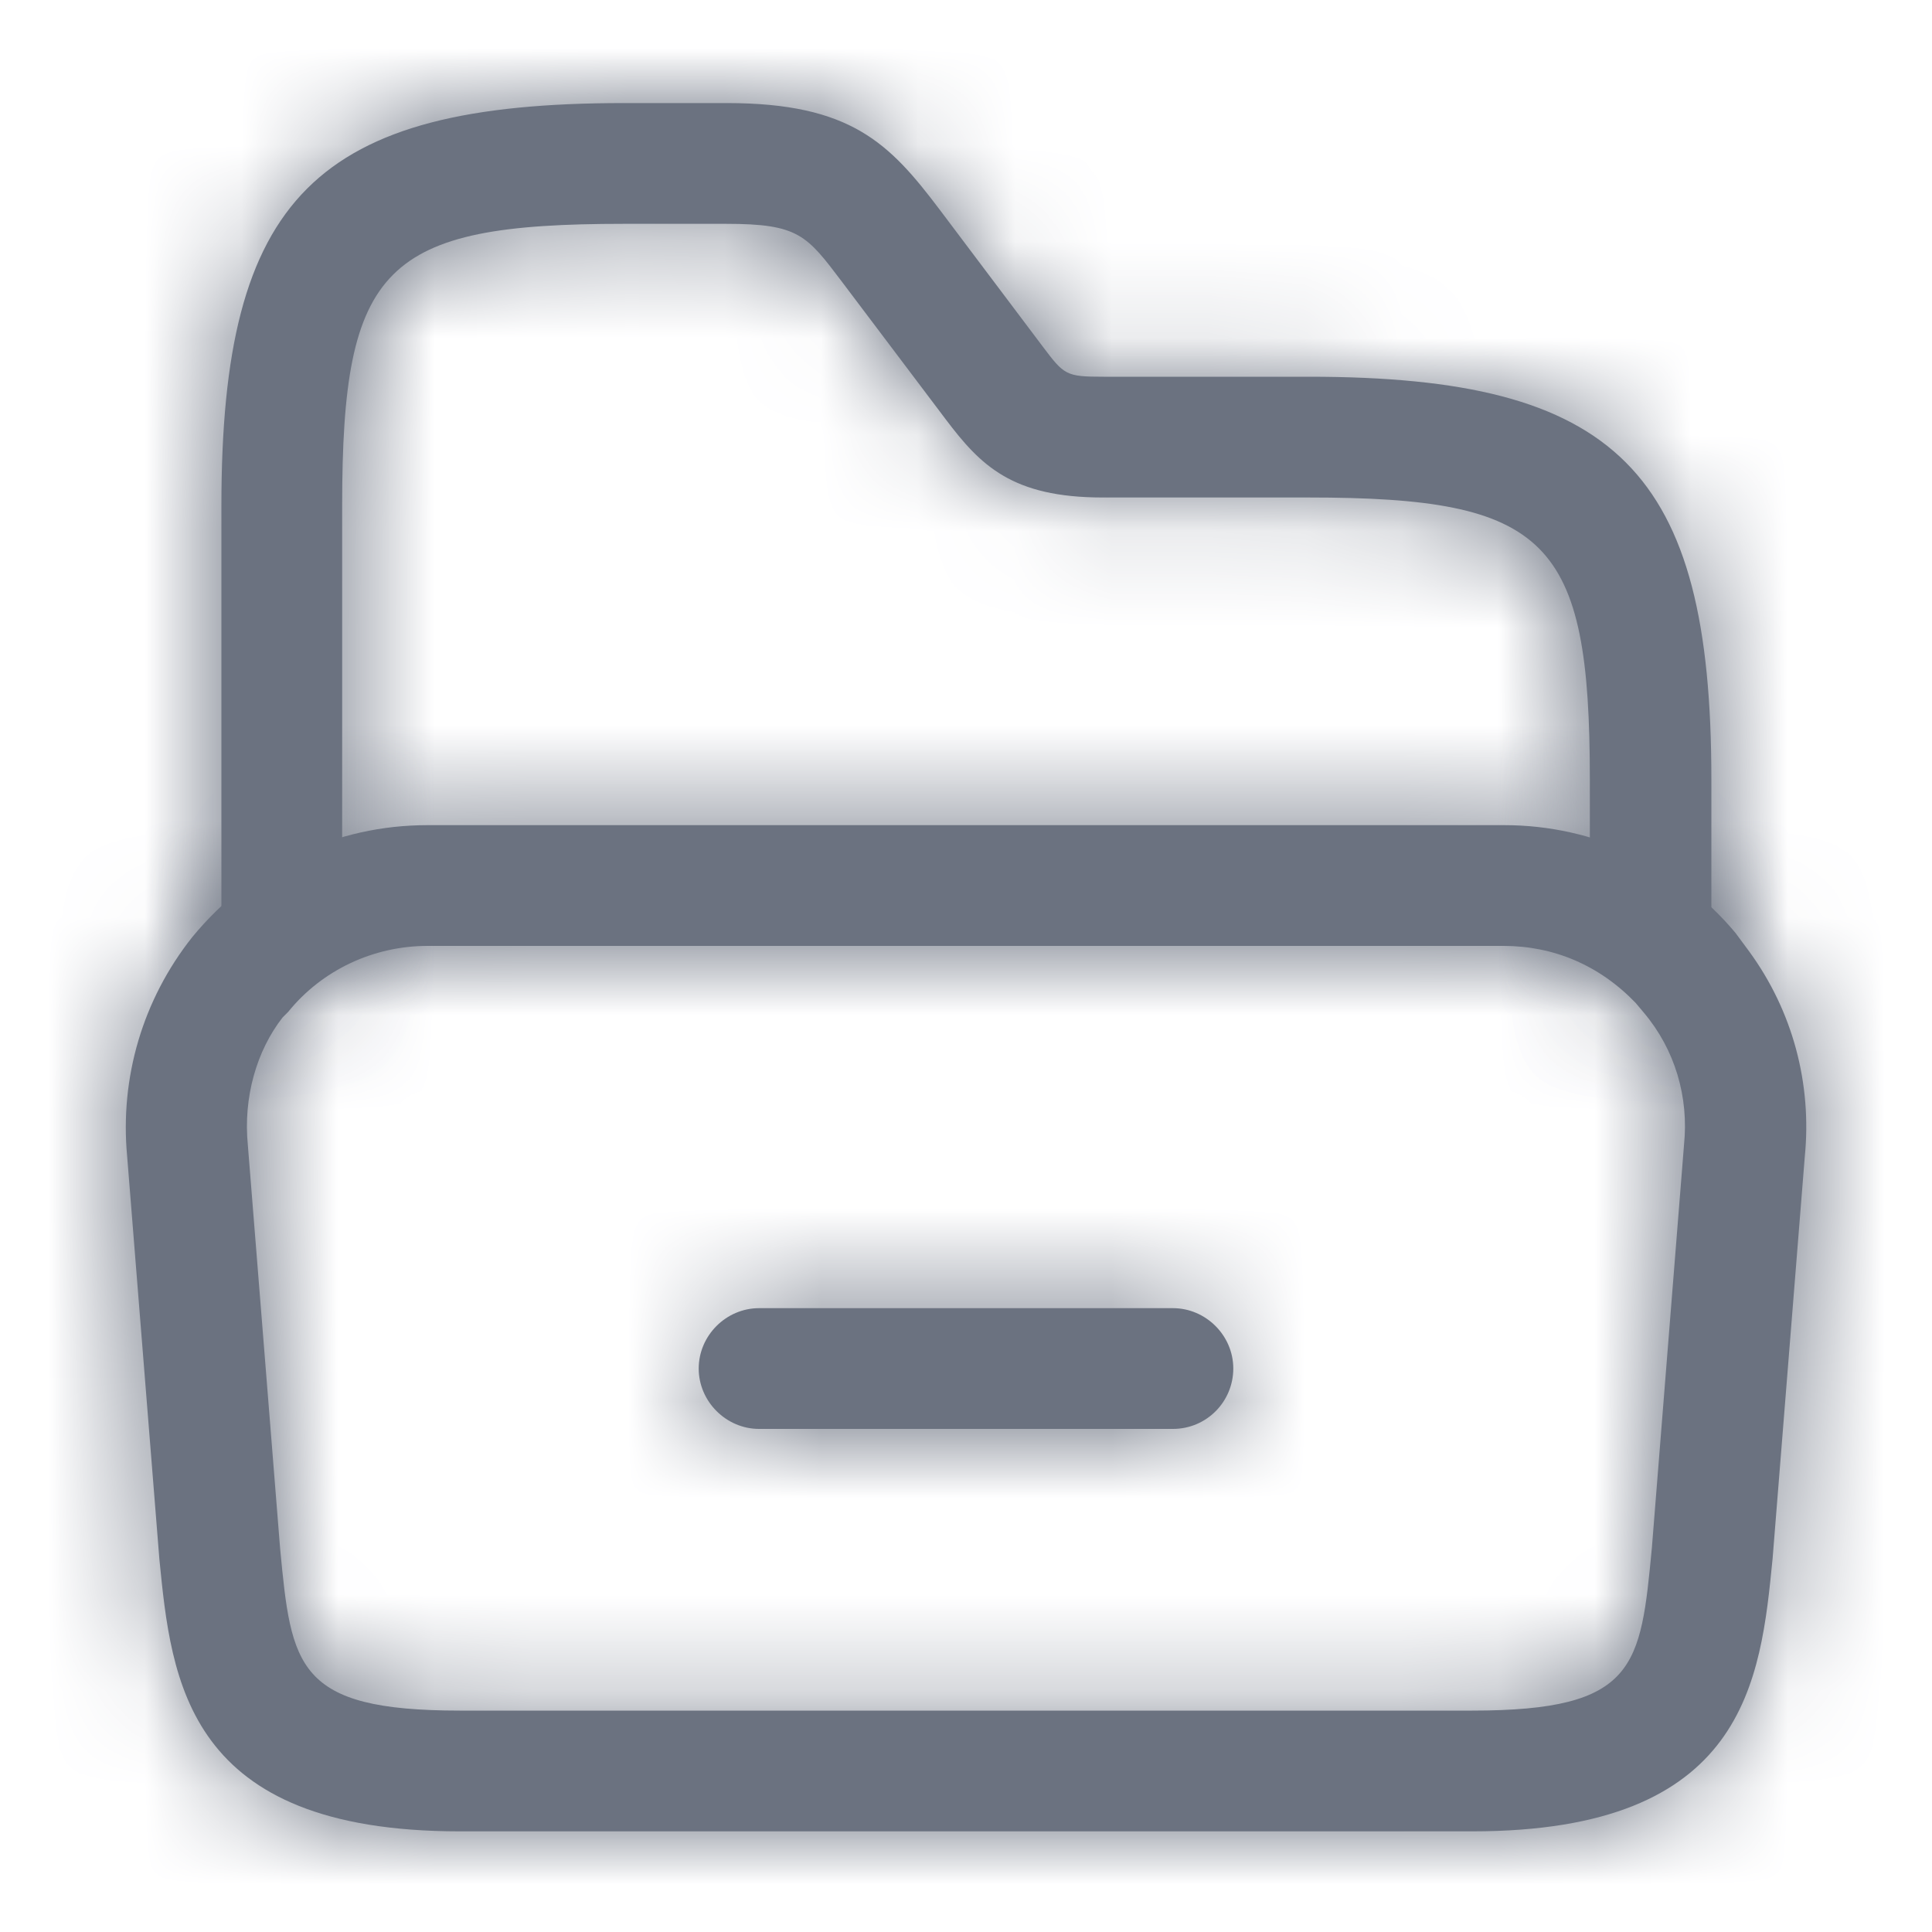
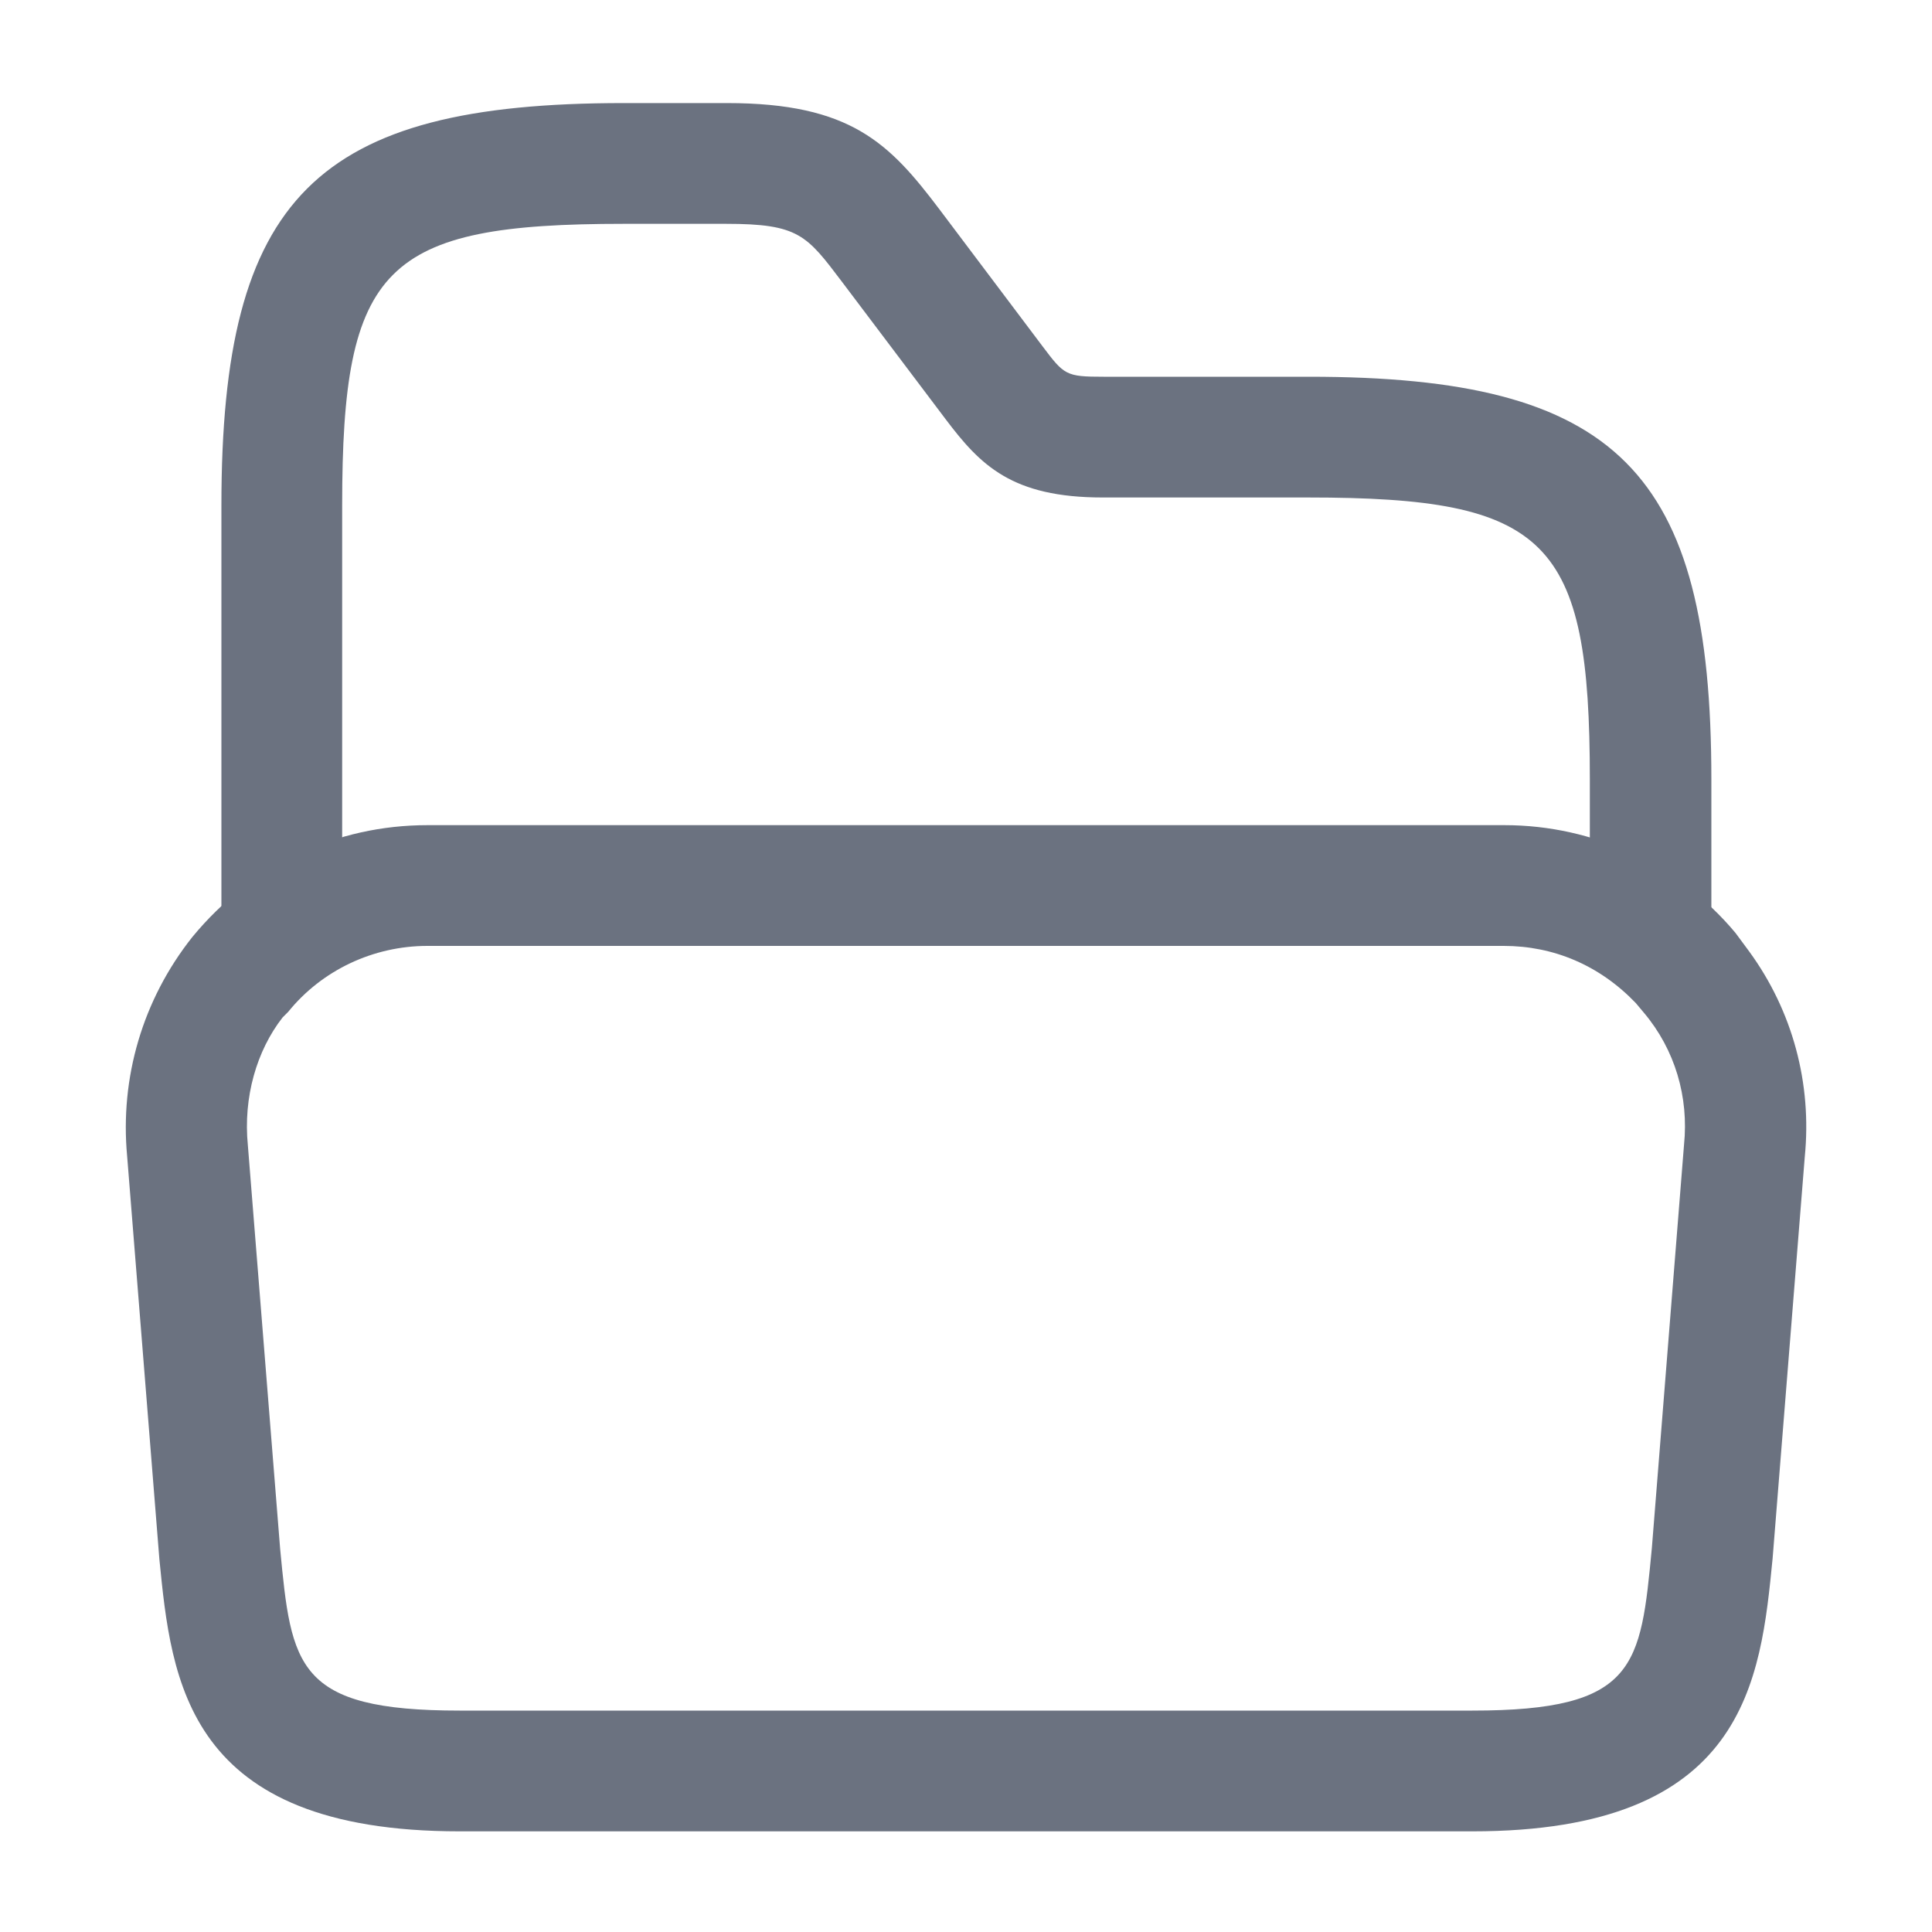
<svg xmlns="http://www.w3.org/2000/svg" width="20" height="20" viewBox="0 0 20 20" fill="none">
  <mask id="path-1-inside-1_844_38175" fill="white">
-     <path d="M15.242 18.958H4.758C1.925 18.958 1.775 17.4 1.65 16.142L1.316 11.967C1.241 11.158 1.475 10.35 1.991 9.7C2.608 8.95 3.483 8.542 4.425 8.542H15.575C16.5 8.542 17.375 8.95 17.966 9.658L18.108 9.85C18.558 10.467 18.758 11.217 18.683 11.975L18.35 16.133C18.225 17.4 18.075 18.958 15.242 18.958ZM4.425 9.792C3.866 9.792 3.333 10.042 2.983 10.475L2.925 10.533C2.658 10.875 2.516 11.358 2.566 11.858L2.9 16.033C3.016 17.25 3.066 17.708 4.758 17.708H15.242C16.942 17.708 16.983 17.25 17.1 16.025L17.433 11.85C17.483 11.358 17.341 10.867 17.017 10.483L16.933 10.383C16.558 9.992 16.083 9.792 15.566 9.792H4.425Z" />
-   </mask>
+     </mask>
  <path d="M15.242 18.958H4.758C1.925 18.958 1.775 17.4 1.65 16.142L1.316 11.967C1.241 11.158 1.475 10.35 1.991 9.7C2.608 8.95 3.483 8.542 4.425 8.542H15.575C16.5 8.542 17.375 8.95 17.966 9.658L18.108 9.85C18.558 10.467 18.758 11.217 18.683 11.975L18.35 16.133C18.225 17.4 18.075 18.958 15.242 18.958ZM4.425 9.792C3.866 9.792 3.333 10.042 2.983 10.475L2.925 10.533C2.658 10.875 2.516 11.358 2.566 11.858L2.9 16.033C3.016 17.25 3.066 17.708 4.758 17.708H15.242C16.942 17.708 16.983 17.25 17.1 16.025L17.433 11.85C17.483 11.358 17.341 10.867 17.017 10.483L16.933 10.383C16.558 9.992 16.083 9.792 15.566 9.792H4.425Z" fill="#6B7280" />
  <path d="M1.65 16.142L0.155 16.261L0.156 16.276L0.157 16.29L1.65 16.142ZM1.316 11.967L2.812 11.847L2.811 11.838L2.81 11.828L1.316 11.967ZM1.991 9.7L0.833 8.747L0.825 8.757L0.817 8.767L1.991 9.7ZM17.966 9.658L19.173 8.767L19.146 8.731L19.118 8.697L17.966 9.658ZM18.108 9.85L19.32 8.966L19.314 8.958L18.108 9.85ZM18.683 11.975L17.19 11.827L17.189 11.841L17.188 11.855L18.683 11.975ZM18.35 16.133L19.843 16.281L19.844 16.267L19.845 16.253L18.35 16.133ZM2.983 10.475L4.044 11.536L4.1 11.479L4.15 11.418L2.983 10.475ZM2.925 10.533L1.864 9.473L1.799 9.538L1.742 9.61L2.925 10.533ZM2.566 11.858L4.062 11.739L4.061 11.724L4.059 11.709L2.566 11.858ZM2.9 16.033L1.405 16.153L1.405 16.165L1.407 16.177L2.9 16.033ZM17.1 16.025L18.593 16.167L18.594 16.156L18.595 16.144L17.1 16.025ZM17.433 11.85L15.941 11.698L15.939 11.714L15.938 11.731L17.433 11.85ZM17.017 10.483L15.864 11.444L15.872 11.453L17.017 10.483ZM16.933 10.383L18.085 9.423L18.052 9.383L18.017 9.346L16.933 10.383ZM15.242 18.958V17.458H4.758V18.958V20.458H15.242V18.958ZM4.758 18.958V17.458C3.61 17.458 3.412 17.153 3.391 17.126C3.275 16.97 3.214 16.709 3.142 15.993L1.65 16.142L0.157 16.29C0.211 16.833 0.287 17.98 0.985 18.918C1.779 19.984 3.073 20.458 4.758 20.458V18.958ZM1.65 16.142L3.145 16.022L2.812 11.847L1.316 11.967L-0.179 12.086L0.155 16.261L1.65 16.142ZM1.316 11.967L2.81 11.828C2.77 11.4 2.893 10.977 3.166 10.633L1.991 9.7L0.817 8.767C0.057 9.723 -0.287 10.917 -0.177 12.105L1.316 11.967ZM1.991 9.7L3.15 10.653C3.483 10.248 3.934 10.042 4.425 10.042V8.542V7.042C3.032 7.042 1.733 7.652 0.833 8.747L1.991 9.7ZM4.425 8.542V10.042H15.575V8.542V7.042H4.425V8.542ZM15.575 8.542V10.042C16.057 10.042 16.509 10.254 16.815 10.62L17.966 9.658L19.118 8.697C18.24 7.646 16.943 7.042 15.575 7.042V8.542ZM17.966 9.658L16.76 10.55L16.902 10.742L18.108 9.85L19.314 8.958L19.173 8.767L17.966 9.658ZM18.108 9.85L16.896 10.734C17.126 11.049 17.23 11.43 17.19 11.827L18.683 11.975L20.176 12.123C20.287 11.003 19.99 9.885 19.32 8.966L18.108 9.85ZM18.683 11.975L17.188 11.855L16.855 16.014L18.35 16.133L19.845 16.253L20.178 12.095L18.683 11.975ZM18.35 16.133L16.857 15.986C16.786 16.706 16.724 16.969 16.607 17.126C16.587 17.154 16.39 17.458 15.242 17.458V18.958V20.458C16.926 20.458 18.221 19.984 19.015 18.916C19.713 17.977 19.789 16.827 19.843 16.281L18.35 16.133ZM4.425 9.792V8.292C3.423 8.292 2.457 8.739 1.816 9.533L2.983 10.475L4.15 11.418C4.209 11.344 4.31 11.292 4.425 11.292V9.792ZM2.983 10.475L1.922 9.414L1.864 9.473L2.925 10.533L3.985 11.594L4.044 11.536L2.983 10.475ZM2.925 10.533L1.742 9.61C1.223 10.276 0.988 11.149 1.074 12.008L2.566 11.858L4.059 11.709C4.053 11.645 4.059 11.585 4.073 11.536C4.087 11.486 4.104 11.46 4.107 11.456L2.925 10.533ZM2.566 11.858L1.071 11.978L1.405 16.153L2.9 16.033L4.395 15.914L4.062 11.739L2.566 11.858ZM2.9 16.033L1.407 16.177C1.433 16.453 1.465 16.811 1.537 17.134C1.613 17.474 1.761 17.926 2.12 18.327C2.845 19.138 3.933 19.208 4.758 19.208V17.708V16.208C4.579 16.208 4.44 16.202 4.334 16.192C4.226 16.183 4.166 16.171 4.139 16.164C4.113 16.157 4.135 16.16 4.181 16.185C4.232 16.213 4.296 16.26 4.356 16.327C4.477 16.462 4.485 16.571 4.466 16.483C4.457 16.442 4.445 16.377 4.433 16.272C4.42 16.166 4.408 16.046 4.393 15.89L2.9 16.033ZM4.758 17.708V19.208H15.242V17.708V16.208H4.758V17.708ZM15.242 17.708V19.208C16.067 19.208 17.161 19.139 17.887 18.322C18.245 17.917 18.391 17.464 18.465 17.124C18.535 16.802 18.567 16.443 18.593 16.167L17.1 16.025L15.607 15.883C15.591 16.041 15.58 16.162 15.567 16.27C15.554 16.376 15.543 16.443 15.534 16.486C15.514 16.576 15.521 16.467 15.642 16.331C15.703 16.262 15.768 16.215 15.82 16.186C15.867 16.16 15.889 16.157 15.864 16.164C15.837 16.17 15.777 16.183 15.669 16.192C15.562 16.202 15.422 16.208 15.242 16.208V17.708ZM17.1 16.025L18.595 16.144L18.928 11.969L17.433 11.85L15.938 11.731L15.605 15.906L17.1 16.025ZM17.433 11.85L18.925 12.002C19.015 11.124 18.762 10.223 18.161 9.513L17.017 10.483L15.872 11.453C15.921 11.511 15.952 11.592 15.941 11.698L17.433 11.85ZM17.017 10.483L18.169 9.523L18.085 9.423L16.933 10.383L15.781 11.344L15.864 11.444L17.017 10.483ZM16.933 10.383L18.017 9.346C17.362 8.663 16.497 8.292 15.566 8.292V9.792V11.292C15.669 11.292 15.754 11.321 15.85 11.421L16.933 10.383ZM15.566 9.792V8.292H4.425V9.792V11.292H15.566V9.792Z" fill="#6B7280" mask="url(#path-1-inside-1_844_38175)" />
  <mask id="path-3-inside-2_844_38175" fill="white">
-     <path d="M17.083 10.183C16.741 10.183 16.458 9.9 16.458 9.558V8.067C16.458 5.583 16.025 5.15 13.541 5.15H11.416C10.475 5.15 10.15 4.817 9.791 4.342L8.716 2.917C8.35 2.433 8.267 2.317 7.516 2.317H6.458C3.975 2.317 3.542 2.75 3.542 5.233V9.525C3.542 9.867 3.258 10.15 2.917 10.15C2.575 10.15 2.292 9.867 2.292 9.525V5.233C2.292 2.042 3.267 1.067 6.458 1.067H7.525C8.808 1.067 9.208 1.483 9.725 2.167L10.791 3.583C11.017 3.883 11.033 3.9 11.425 3.9H13.55C16.741 3.9 17.716 4.875 17.716 8.067V9.558C17.708 9.9 17.425 10.183 17.083 10.183Z" />
-   </mask>
+     </mask>
  <path d="M17.083 10.183C16.741 10.183 16.458 9.9 16.458 9.558V8.067C16.458 5.583 16.025 5.15 13.541 5.15H11.416C10.475 5.15 10.15 4.817 9.791 4.342L8.716 2.917C8.35 2.433 8.267 2.317 7.516 2.317H6.458C3.975 2.317 3.542 2.75 3.542 5.233V9.525C3.542 9.867 3.258 10.15 2.917 10.15C2.575 10.15 2.292 9.867 2.292 9.525V5.233C2.292 2.042 3.267 1.067 6.458 1.067H7.525C8.808 1.067 9.208 1.483 9.725 2.167L10.791 3.583C11.017 3.883 11.033 3.9 11.425 3.9H13.55C16.741 3.9 17.716 4.875 17.716 8.067V9.558C17.708 9.9 17.425 10.183 17.083 10.183Z" fill="#6B7280" />
-   <path d="M9.791 4.342L8.594 5.245L9.791 4.342ZM8.716 2.917L9.914 2.013L9.912 2.01L8.716 2.917ZM9.725 2.167L10.923 1.264L10.921 1.262L9.725 2.167ZM10.791 3.583L11.992 2.683L11.99 2.681L10.791 3.583ZM17.716 9.558L19.216 9.595L19.216 9.577V9.558H17.716ZM17.083 10.183V8.683C17.57 8.683 17.958 9.072 17.958 9.558H16.458H14.958C14.958 10.728 15.913 11.683 17.083 11.683V10.183ZM16.458 9.558H17.958V8.067H16.458H14.958V9.558H16.458ZM16.458 8.067H17.958C17.958 7.424 17.932 6.807 17.822 6.264C17.707 5.704 17.481 5.105 16.992 4.616C16.503 4.127 15.904 3.901 15.344 3.787C14.801 3.676 14.184 3.65 13.541 3.65V5.15V6.65C14.141 6.65 14.509 6.678 14.745 6.726C14.965 6.771 14.941 6.808 14.87 6.738C14.8 6.667 14.837 6.643 14.882 6.863C14.93 7.099 14.958 7.467 14.958 8.067H16.458ZM13.541 5.15V3.65H11.416V5.15V6.65H13.541V5.15ZM11.416 5.15V3.65C11.125 3.65 11.092 3.6 11.143 3.629C11.173 3.647 11.152 3.654 10.989 3.438L9.791 4.342L8.594 5.245C8.79 5.504 9.11 5.915 9.627 6.218C10.166 6.534 10.766 6.65 11.416 6.65V5.15ZM9.791 4.342L10.989 3.438L9.914 2.013L8.716 2.917L7.519 3.82L8.594 5.245L9.791 4.342ZM8.716 2.917L9.912 2.01C9.797 1.859 9.486 1.402 8.992 1.126C8.462 0.83 7.9 0.817 7.516 0.817V2.317V3.817C7.554 3.817 7.586 3.817 7.615 3.818C7.643 3.818 7.667 3.819 7.686 3.82C7.705 3.821 7.718 3.822 7.727 3.823C7.736 3.824 7.74 3.825 7.739 3.825C7.736 3.824 7.712 3.82 7.672 3.808C7.652 3.801 7.63 3.793 7.605 3.782C7.58 3.772 7.554 3.759 7.529 3.745C7.503 3.731 7.48 3.716 7.458 3.701C7.437 3.686 7.419 3.672 7.405 3.659C7.39 3.647 7.38 3.637 7.373 3.631C7.367 3.625 7.364 3.622 7.365 3.623C7.367 3.624 7.371 3.629 7.379 3.639C7.387 3.648 7.397 3.661 7.411 3.679C7.424 3.696 7.44 3.716 7.459 3.741C7.468 3.753 7.478 3.766 7.488 3.78C7.499 3.794 7.51 3.808 7.521 3.823L8.716 2.917ZM7.516 2.317V0.817H6.458V2.317V3.817H7.516V2.317ZM6.458 2.317V0.817C5.816 0.817 5.199 0.843 4.655 0.953C4.095 1.067 3.497 1.294 3.008 1.783C2.519 2.272 2.292 2.871 2.178 3.43C2.067 3.974 2.042 4.591 2.042 5.233H3.542H5.042C5.042 4.634 5.07 4.265 5.118 4.029C5.163 3.81 5.2 3.834 5.129 3.904C5.059 3.975 5.034 3.938 5.254 3.893C5.49 3.845 5.859 3.817 6.458 3.817V2.317ZM3.542 5.233H2.042V9.525H3.542H5.042V5.233H3.542ZM3.542 9.525H2.042C2.042 9.038 2.43 8.65 2.917 8.65V10.15V11.65C4.087 11.65 5.042 10.695 5.042 9.525H3.542ZM2.917 10.15V8.65C3.403 8.65 3.792 9.038 3.792 9.525H2.292H0.792C0.792 10.695 1.746 11.65 2.917 11.65V10.15ZM2.292 9.525H3.792V5.233H2.292H0.792V9.525H2.292ZM2.292 5.233H3.792C3.792 3.691 4.052 3.201 4.239 3.014C4.426 2.827 4.916 2.567 6.458 2.567V1.067V-0.433C4.809 -0.433 3.216 -0.206 2.117 0.892C1.019 1.991 0.792 3.584 0.792 5.233H2.292ZM6.458 1.067V2.567H7.525V1.067V-0.433H6.458V1.067ZM7.525 1.067V2.567C8.008 2.567 8.138 2.645 8.157 2.656C8.199 2.681 8.275 2.736 8.528 3.071L9.725 2.167L10.921 1.262C10.658 0.914 10.275 0.419 9.668 0.065C9.036 -0.304 8.325 -0.433 7.525 -0.433V1.067ZM9.725 2.167L8.527 3.069L9.593 4.486L10.791 3.583L11.99 2.681L10.923 1.264L9.725 2.167ZM10.791 3.583L9.591 4.483C9.62 4.522 9.901 4.953 10.361 5.189C10.83 5.43 11.34 5.4 11.425 5.4V3.9V2.4C11.318 2.4 11.319 2.398 11.347 2.401C11.396 2.406 11.549 2.426 11.73 2.519C11.911 2.612 12.017 2.724 12.046 2.757C12.06 2.773 12.06 2.775 11.992 2.683L10.791 3.583ZM11.425 3.9V5.4H13.55V3.9V2.4H11.425V3.9ZM13.55 3.9V5.4C15.092 5.4 15.582 5.66 15.769 5.847C15.956 6.034 16.216 6.524 16.216 8.067H17.716H19.216C19.216 6.417 18.989 4.824 17.891 3.726C16.792 2.627 15.199 2.4 13.55 2.4V3.9ZM17.716 8.067H16.216V9.558H17.716H19.216V8.067H17.716ZM17.716 9.558L16.217 9.522C16.228 9.071 16.589 8.683 17.083 8.683V10.183V11.683C18.26 11.683 19.188 10.729 19.216 9.595L17.716 9.558Z" fill="#6B7280" mask="url(#path-3-inside-2_844_38175)" />
  <mask id="path-5-inside-3_844_38175" fill="white">
    <path d="M12.142 14.792H7.858C7.517 14.792 7.233 14.508 7.233 14.167C7.233 13.825 7.517 13.542 7.858 13.542H12.142C12.483 13.542 12.767 13.825 12.767 14.167C12.767 14.508 12.492 14.792 12.142 14.792Z" />
  </mask>
-   <path d="M12.142 14.792H7.858C7.517 14.792 7.233 14.508 7.233 14.167C7.233 13.825 7.517 13.542 7.858 13.542H12.142C12.483 13.542 12.767 13.825 12.767 14.167C12.767 14.508 12.492 14.792 12.142 14.792Z" fill="#6B7280" />
-   <path d="M12.142 14.792V13.292H7.858V14.792V16.292H12.142V14.792ZM7.858 14.792V13.292C8.345 13.292 8.733 13.68 8.733 14.167H7.233H5.733C5.733 15.337 6.688 16.292 7.858 16.292V14.792ZM7.233 14.167H8.733C8.733 14.653 8.345 15.042 7.858 15.042V13.542V12.042C6.688 12.042 5.733 12.997 5.733 14.167H7.233ZM7.858 13.542V15.042H12.142V13.542V12.042H7.858V13.542ZM12.142 13.542V15.042C11.655 15.042 11.267 14.653 11.267 14.167H12.767H14.267C14.267 12.997 13.312 12.042 12.142 12.042V13.542ZM12.767 14.167H11.267C11.267 13.693 11.65 13.292 12.142 13.292V14.792V16.292C13.333 16.292 14.267 15.324 14.267 14.167H12.767Z" fill="#6B7280" mask="url(#path-5-inside-3_844_38175)" />
</svg>